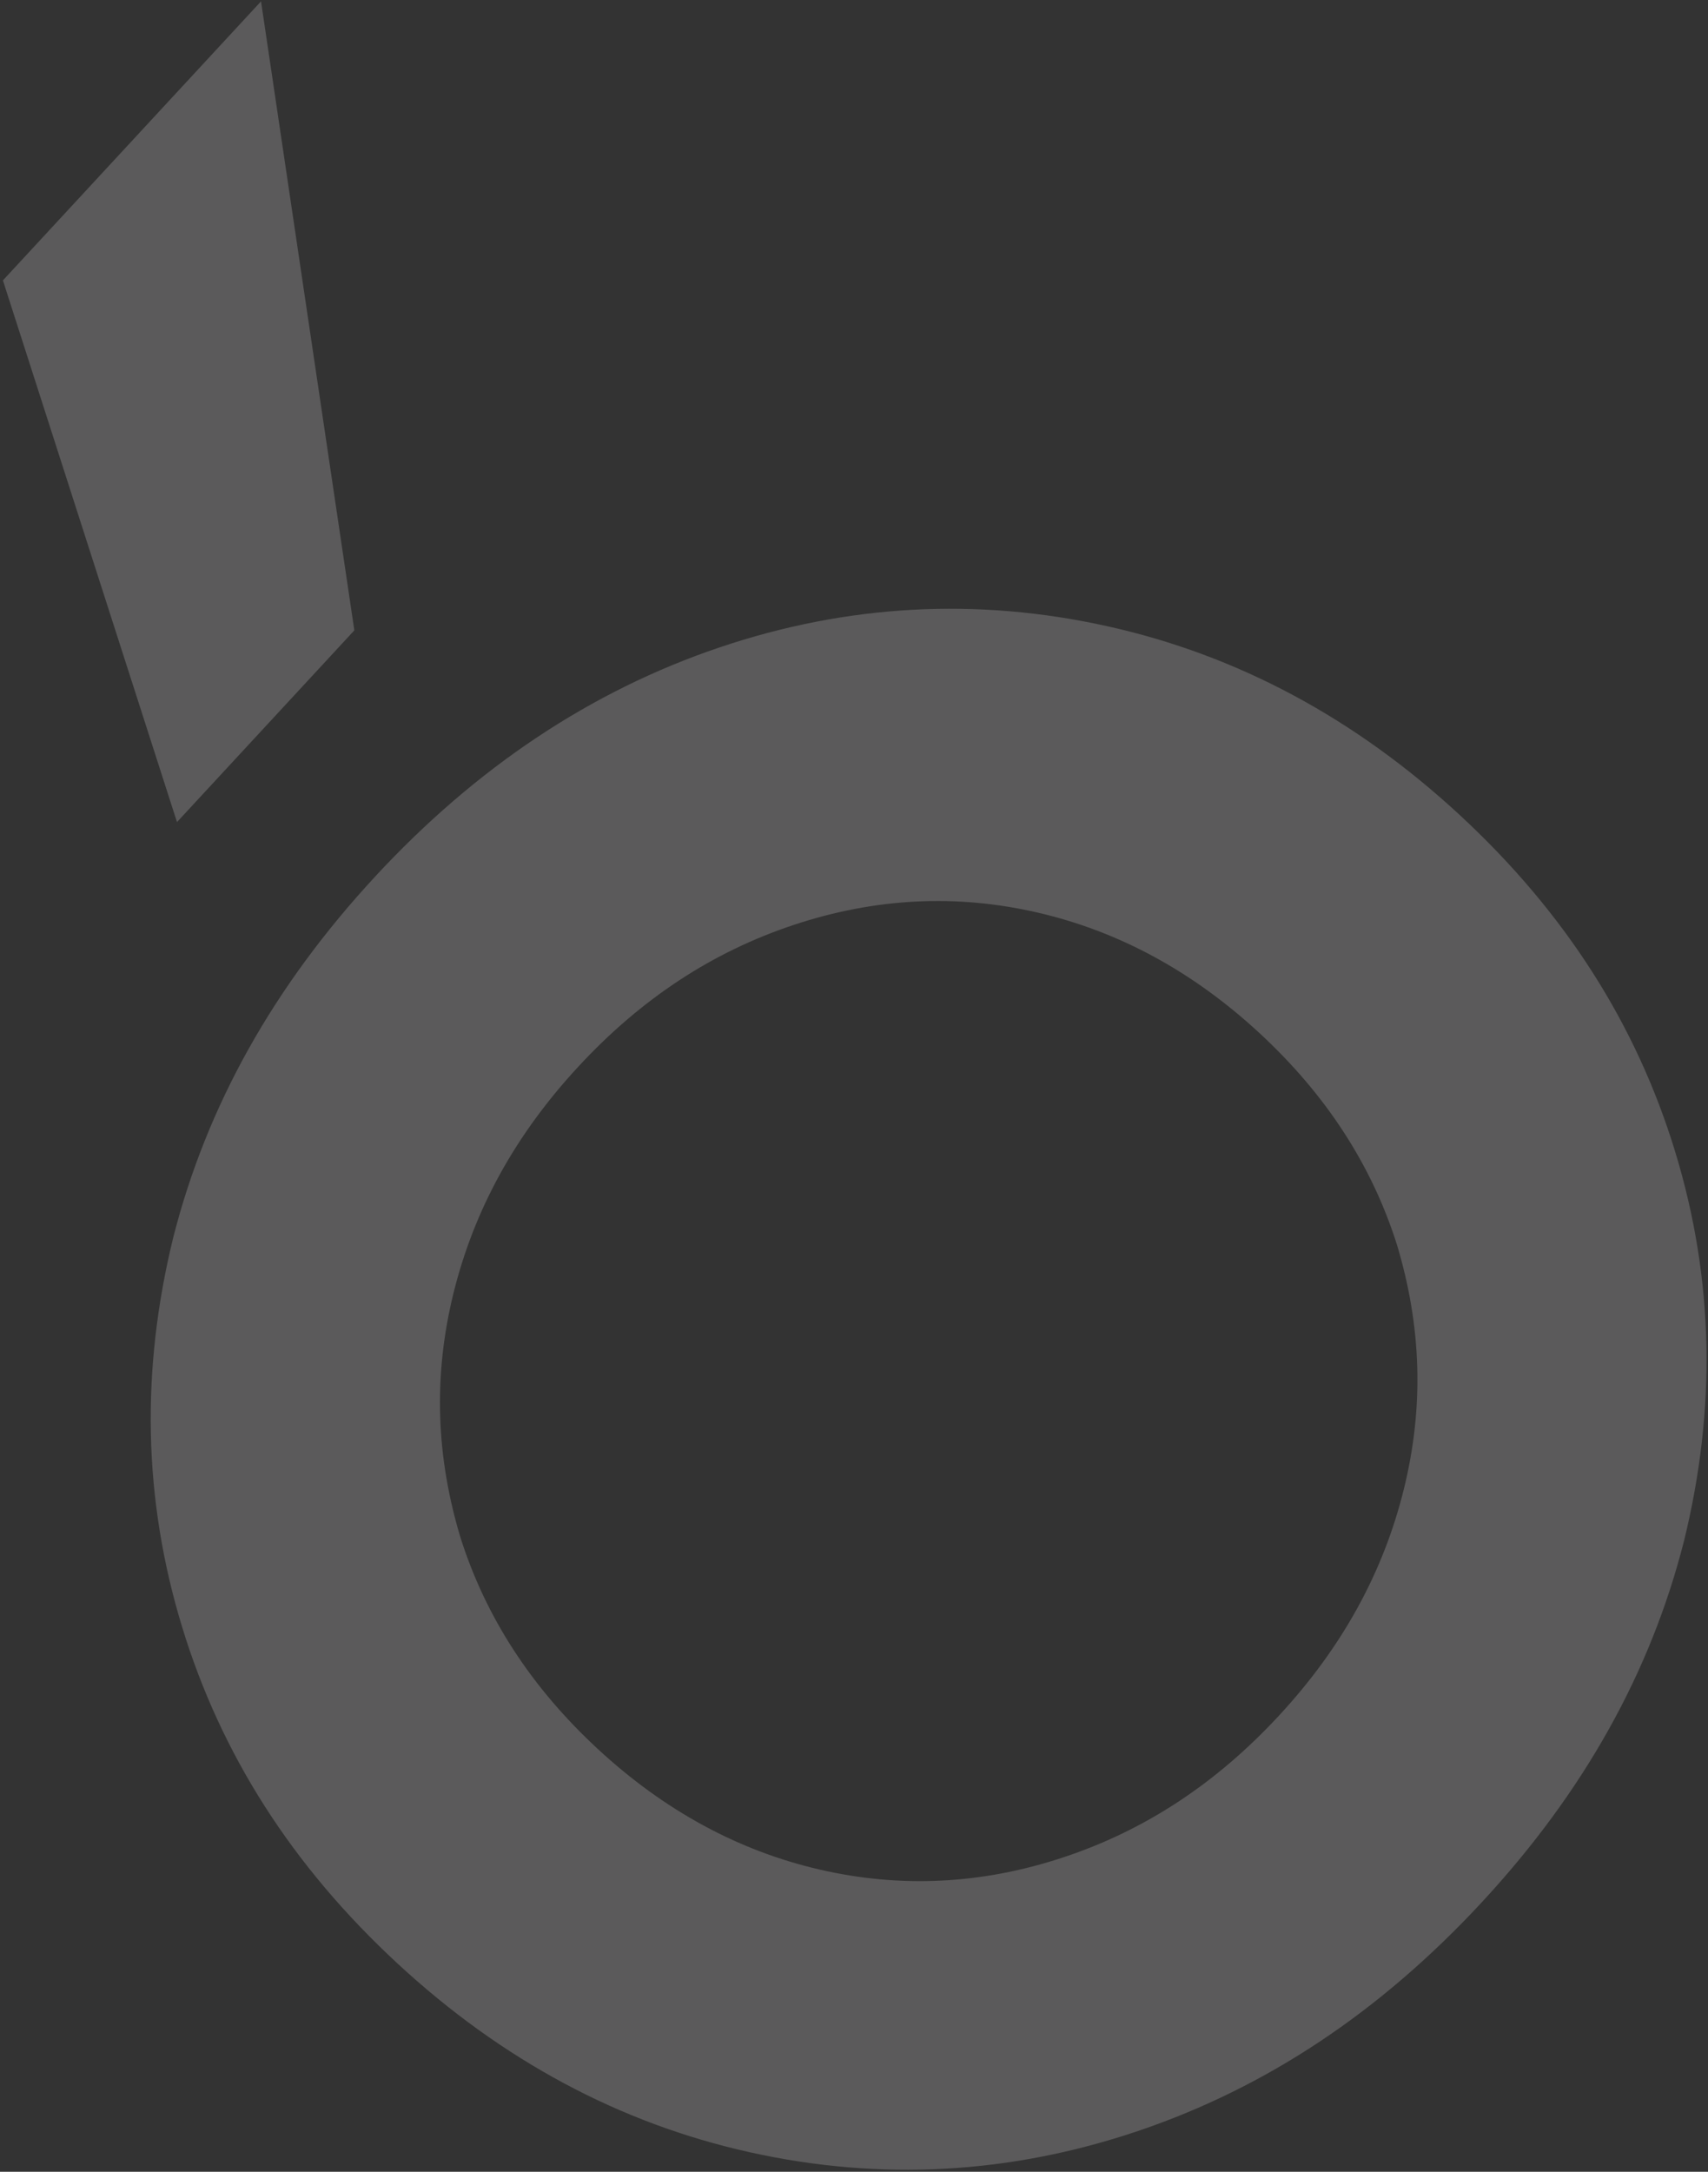
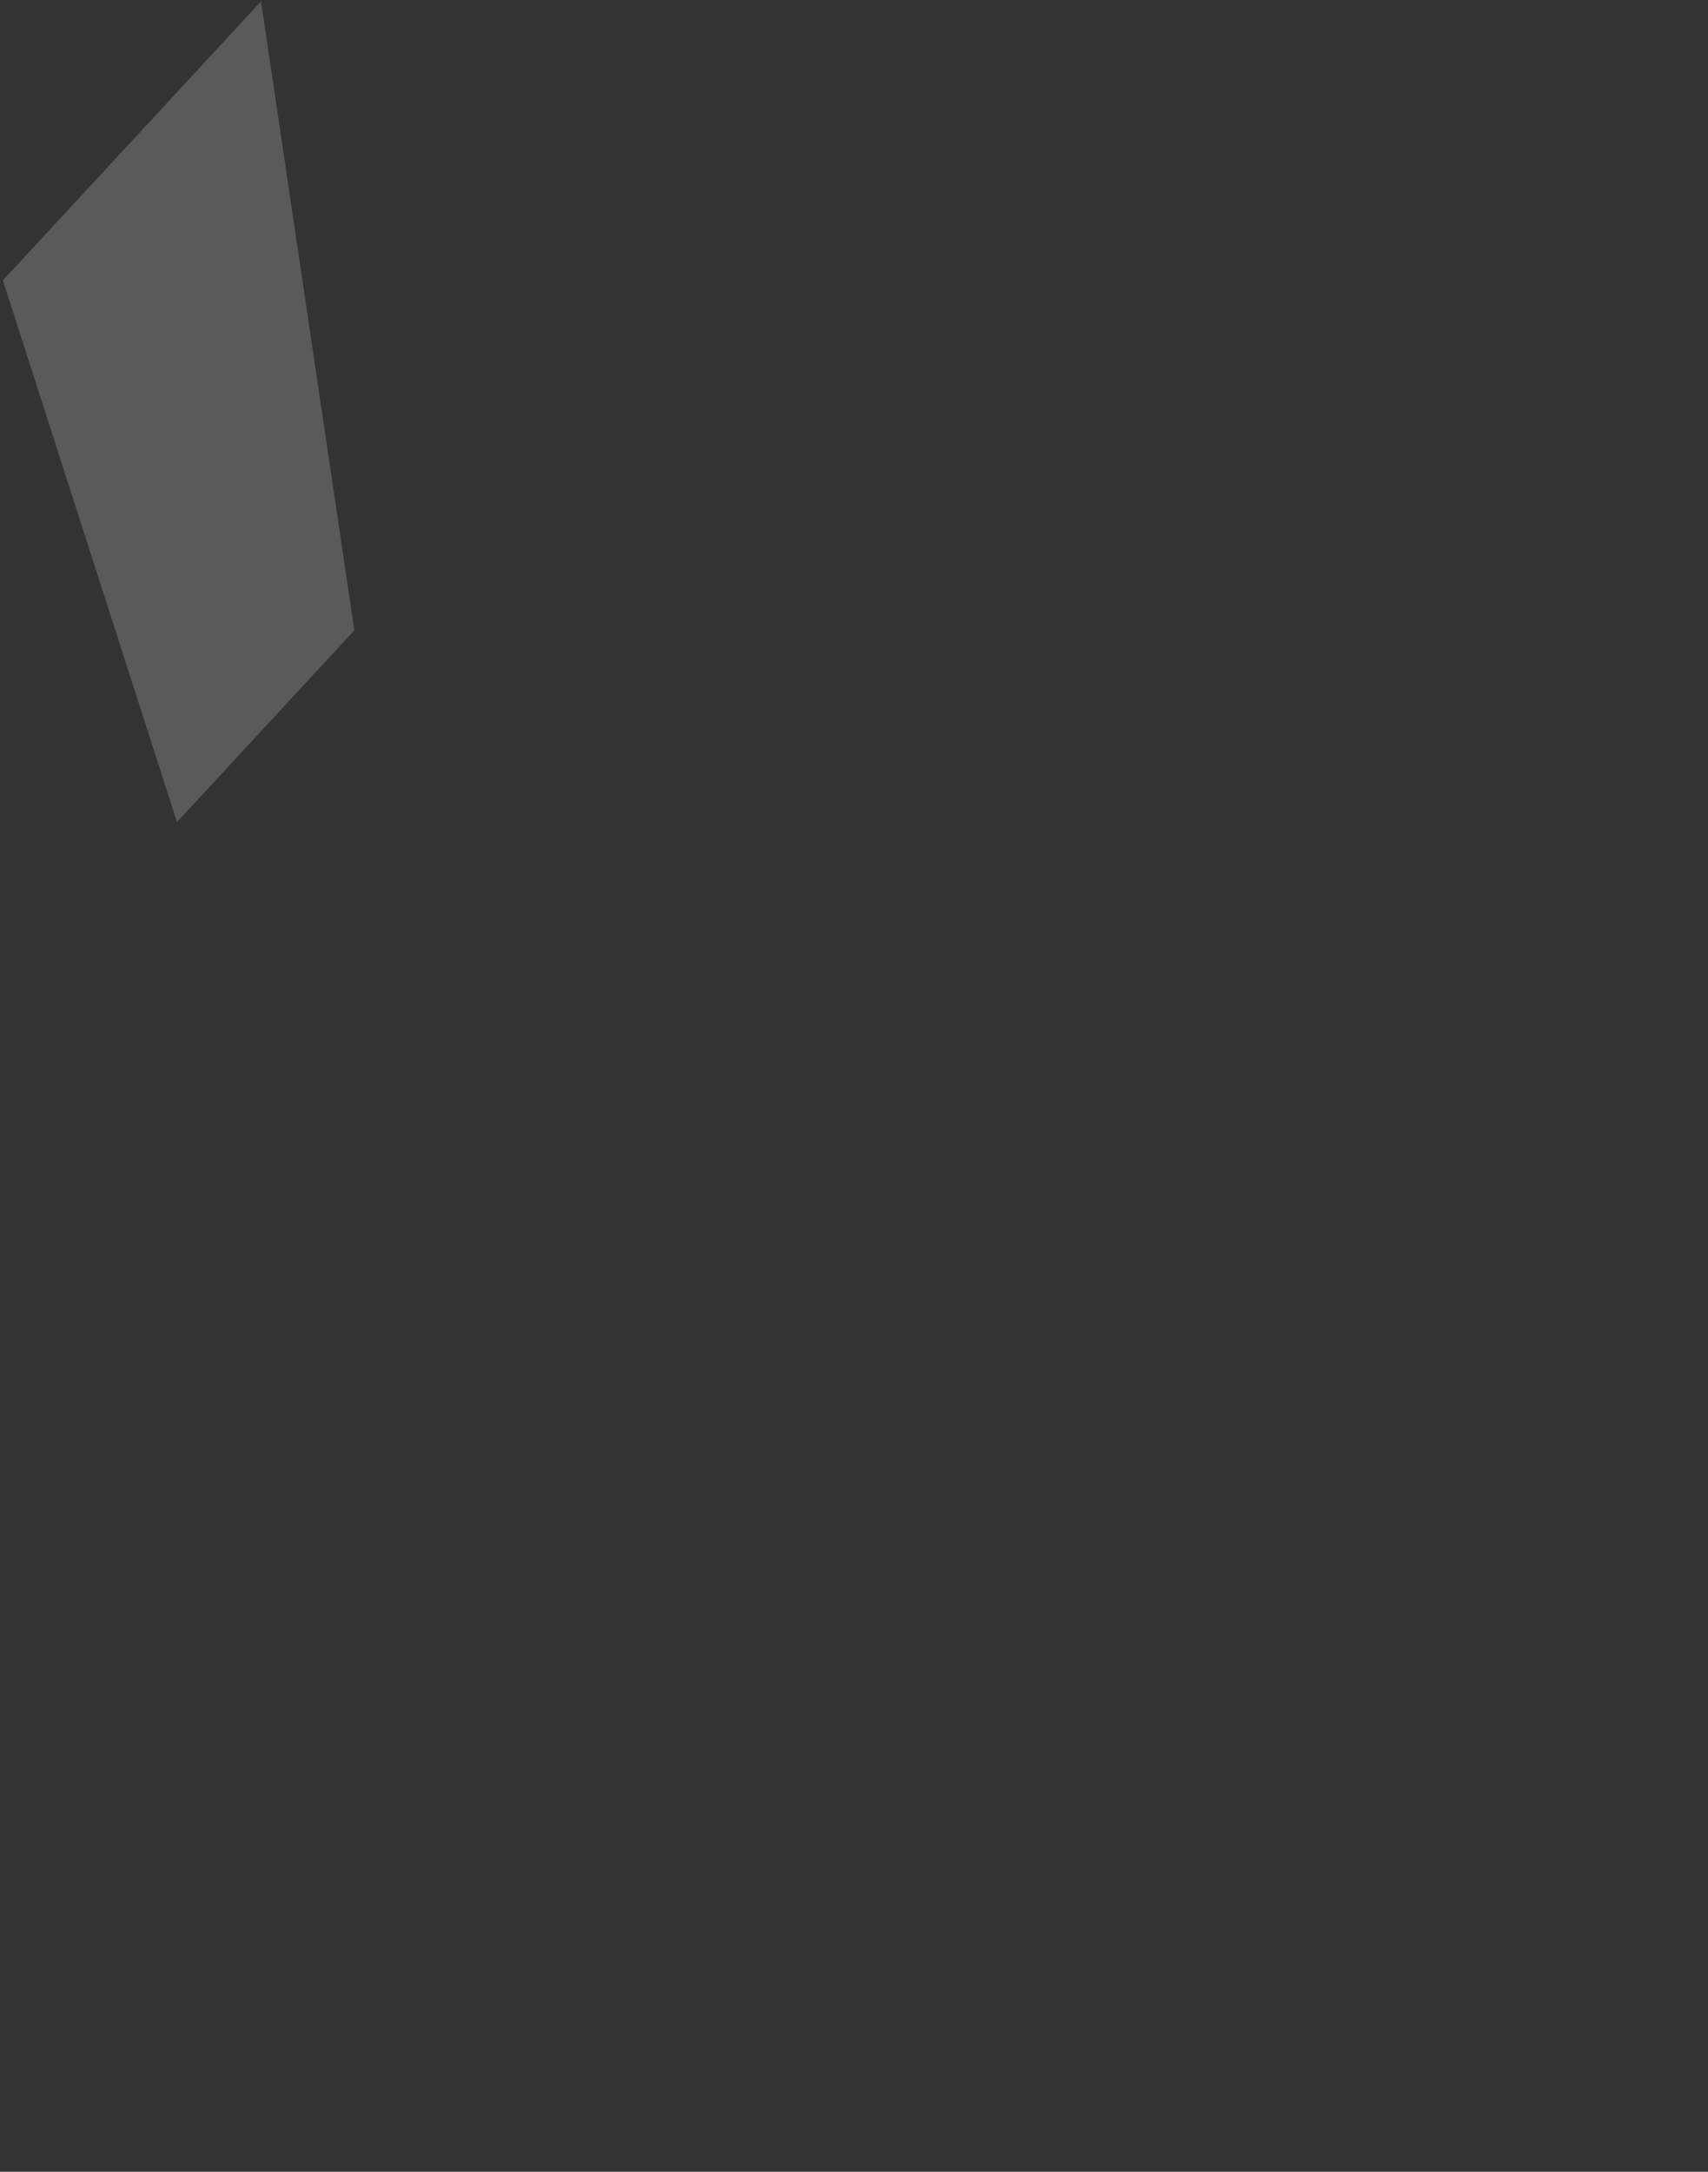
<svg xmlns="http://www.w3.org/2000/svg" width="546" height="694" viewBox="0 0 546 694" fill="none">
  <rect x="0" y="0" width="546" height="694" fill="#333333" stroke="none" />
  <g opacity="0.2">
-     <path d="M363.787 680.975C322.788 694.832 281.33 697.005 239.718 687.774C198.106 678.543 160.451 658.337 127.057 627.436C93.36 596.254 70.603 560.558 58.179 519.785C45.755 479.012 45.015 437.791 55.353 395.562C65.994 353.613 87.312 315.351 119.868 280.169C152.143 245.29 188.921 220.771 229.92 206.914C270.919 193.057 312.377 190.884 353.989 200.115C395.602 209.345 433.256 229.552 466.65 260.453C500.347 291.635 523.104 327.331 535.528 368.104C547.953 408.877 548.692 450.098 538.355 492.327C527.713 534.276 506.395 572.538 473.839 607.72C441.283 642.902 404.786 667.118 363.787 680.975ZM448.772 475.865C455.335 449.284 454.327 423.579 446.588 397.839C438.569 372.402 423.934 349.852 402.683 330.187C381.433 310.523 357.817 297.678 331.836 291.652C305.855 285.626 279.868 286.913 253.875 295.515C227.883 304.117 205.064 319.033 184.857 340.87C164.649 362.707 151.545 386.612 144.981 413.192C138.418 439.773 139.426 465.478 147.165 491.218C155.184 516.655 169.819 539.205 191.07 558.87C212.32 578.534 235.936 591.379 261.917 597.405C287.898 603.431 313.885 602.144 339.878 593.542C365.87 584.941 388.689 570.025 408.897 548.188C429.104 526.351 442.208 502.445 448.772 475.865Z" fill="#F8F7F8" />
    <path d="M0.93 89.598L56.579 262.701L113.271 201.436L83.443 0.431L0.93 89.598Z" fill="#F8F7F8" />
  </g>
</svg>